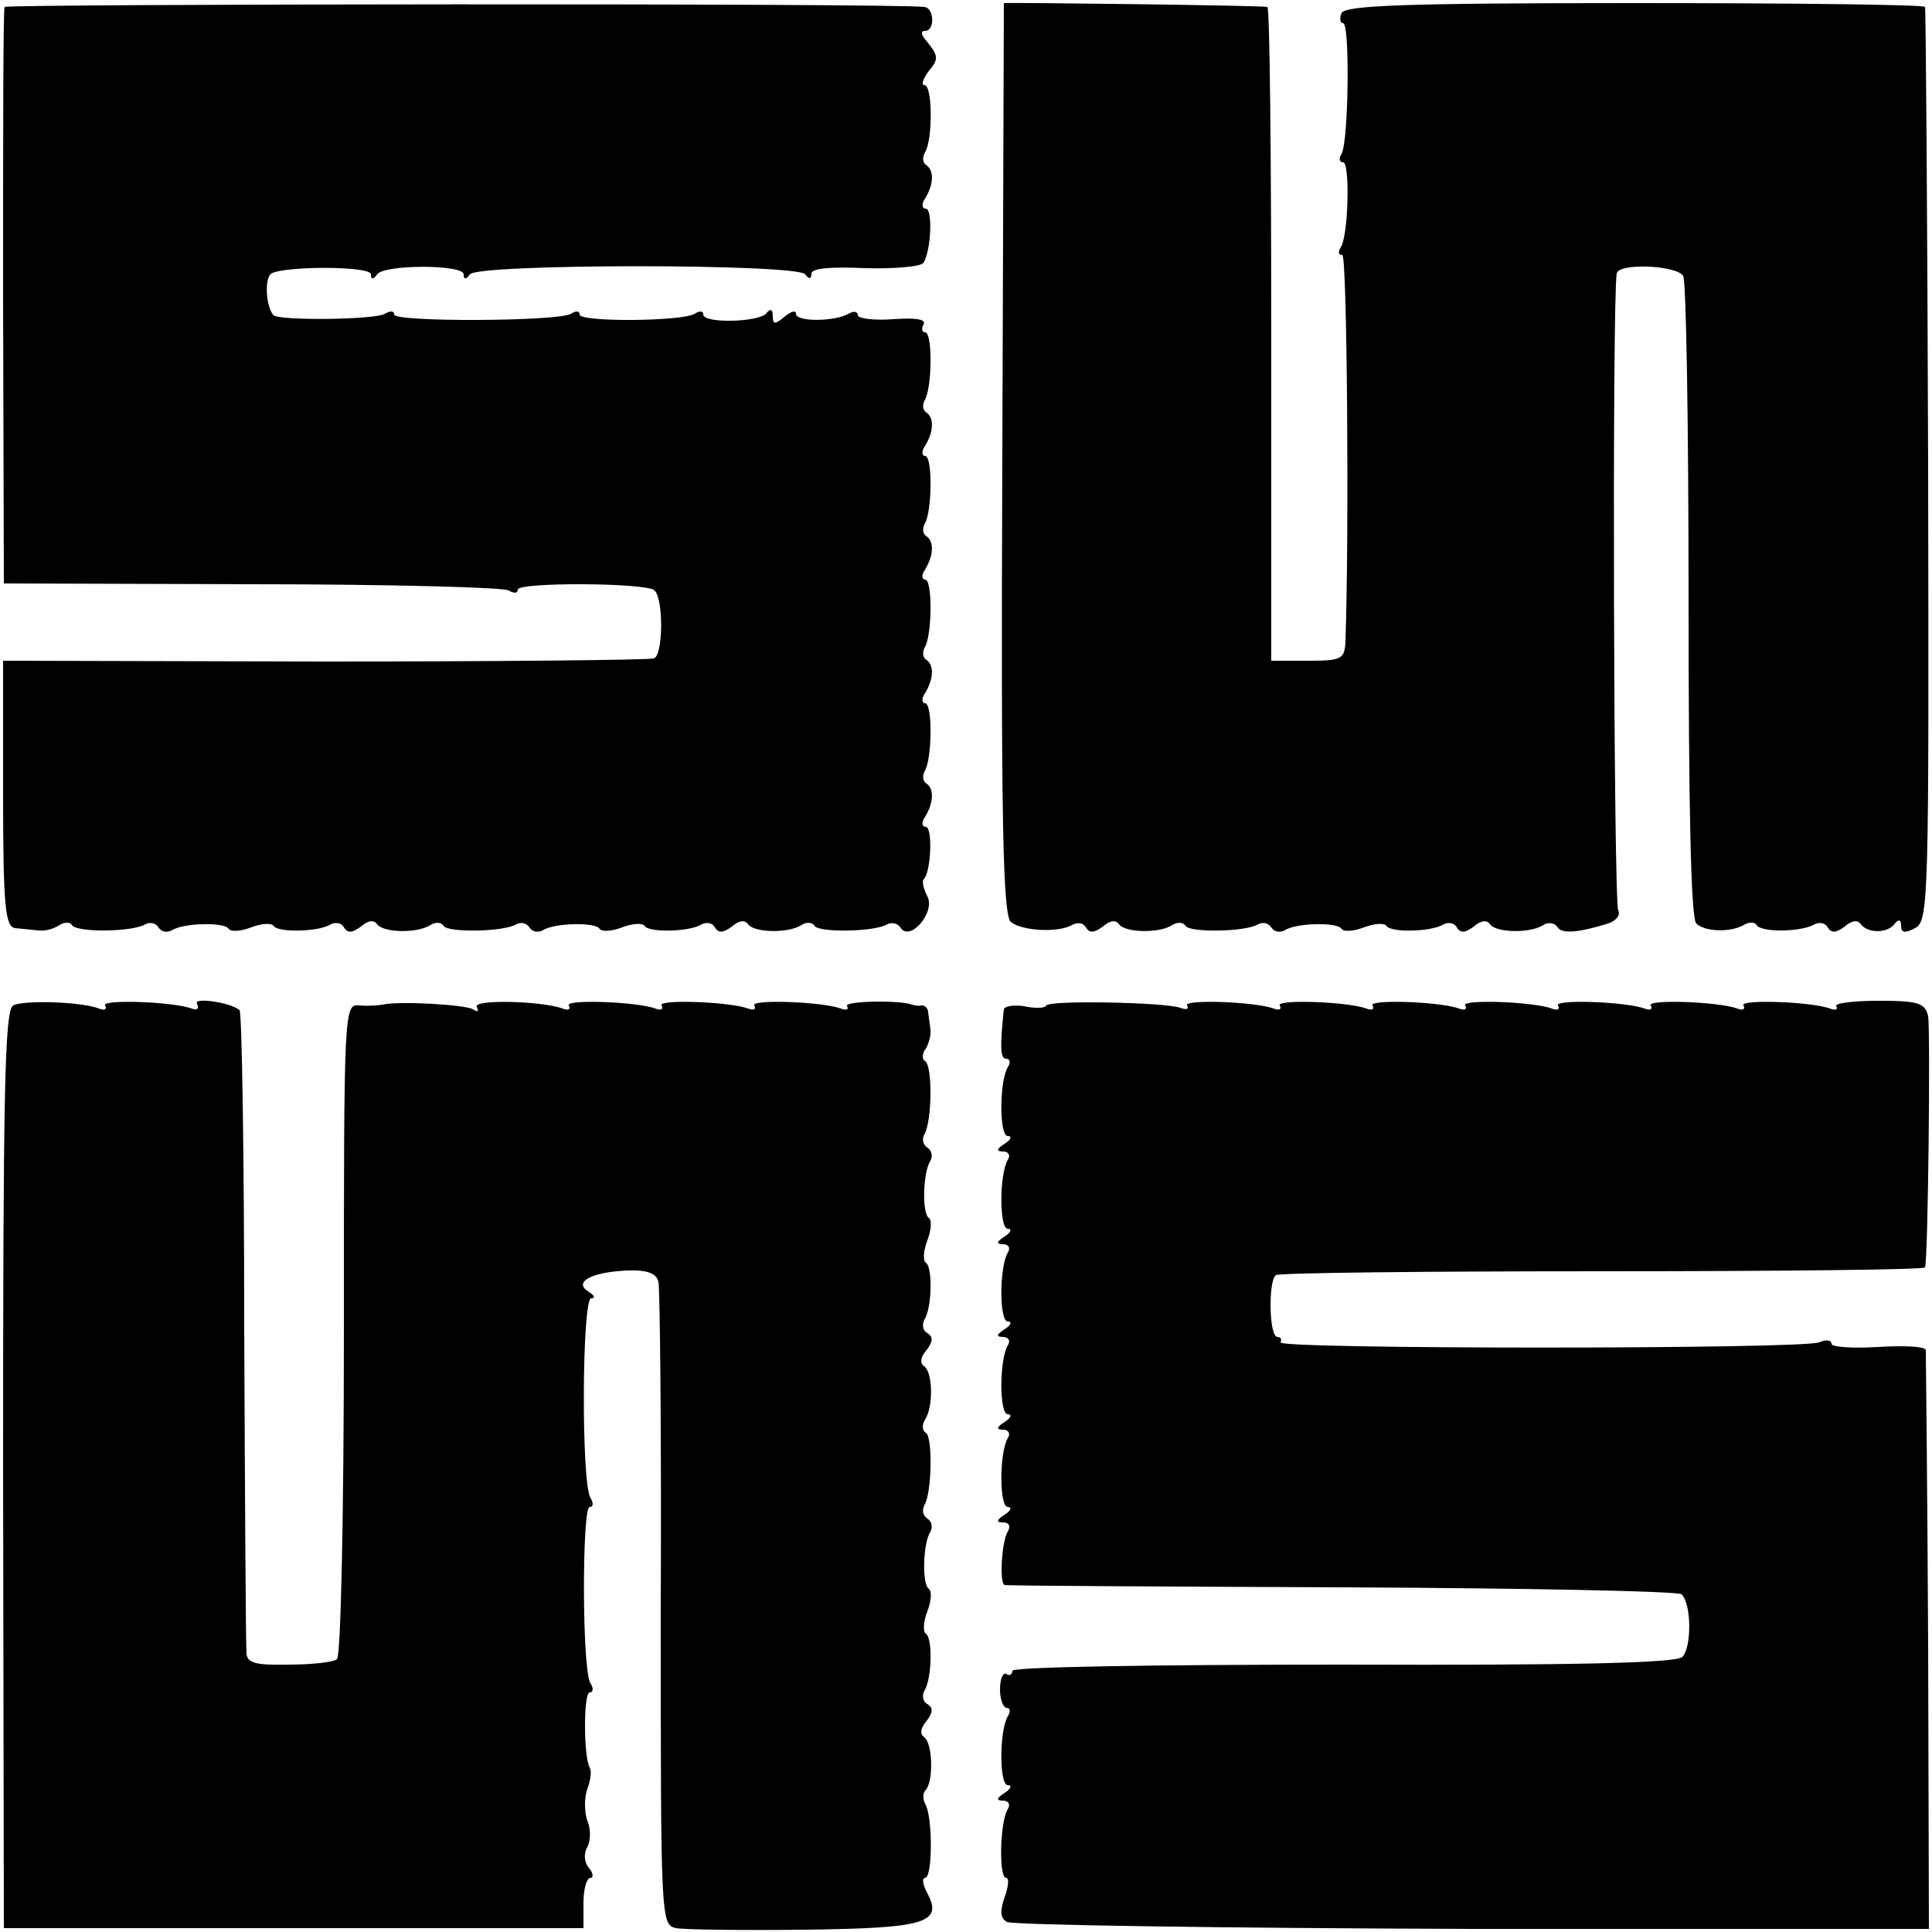
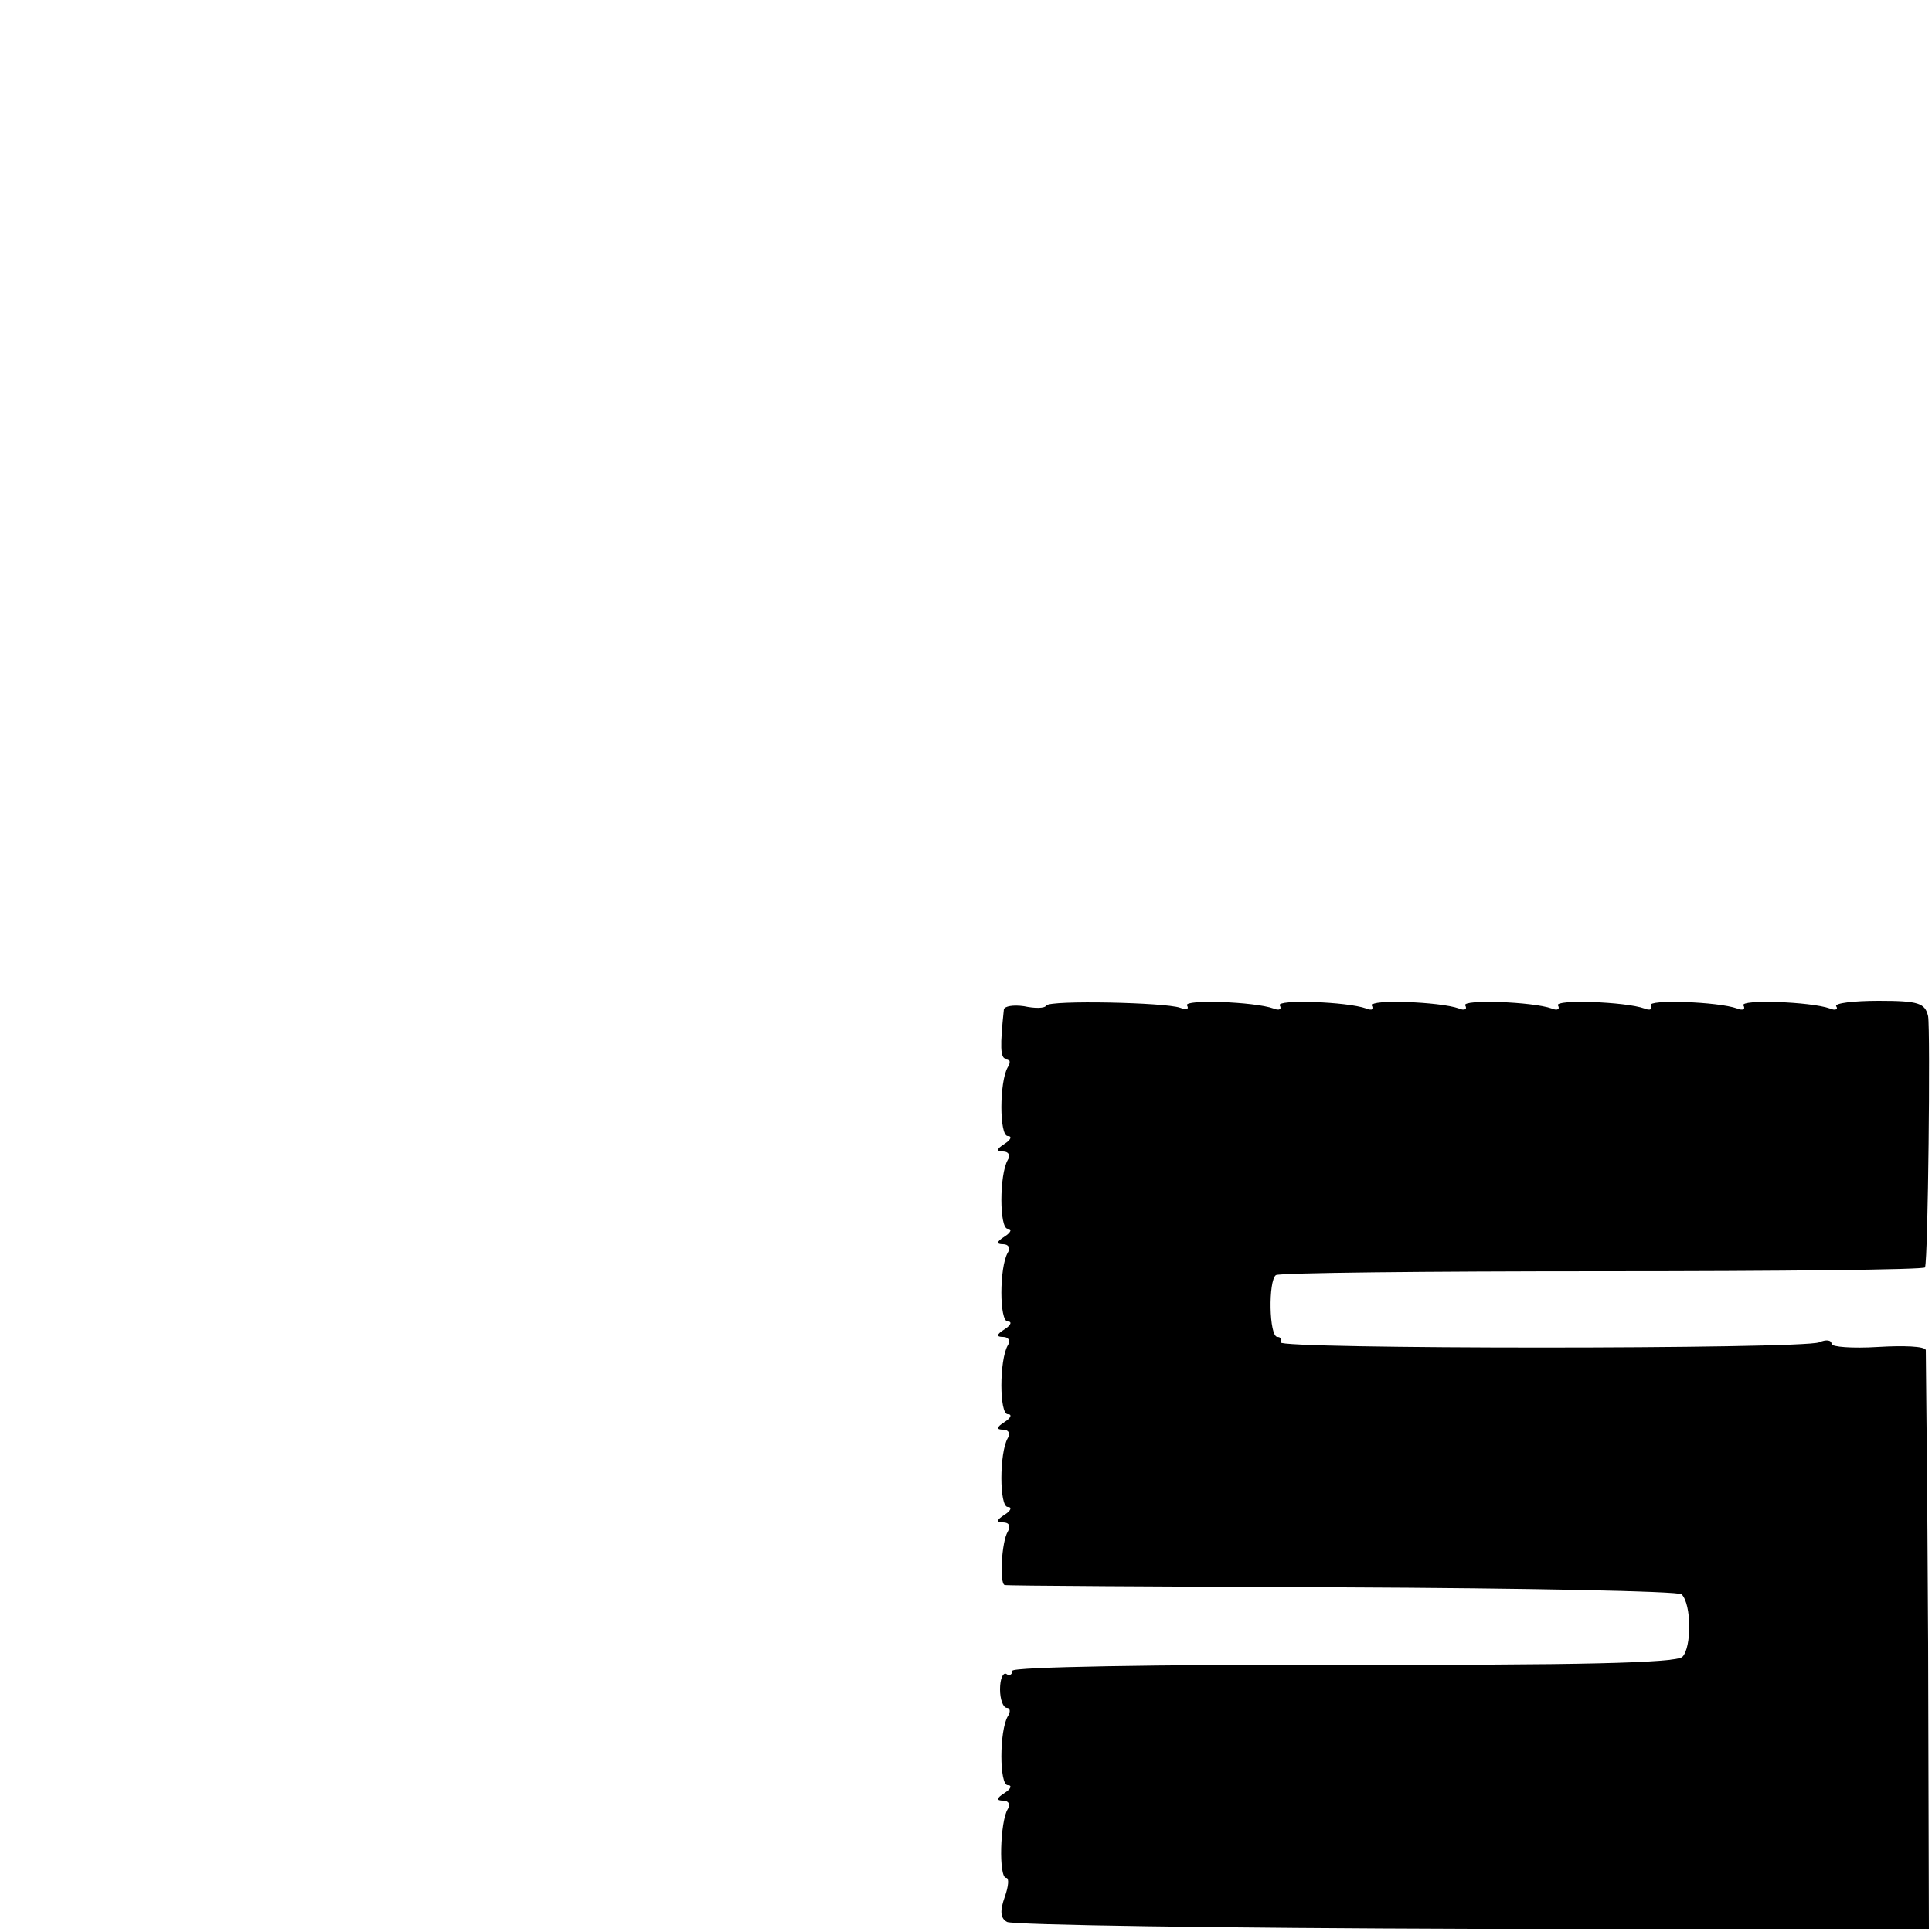
<svg xmlns="http://www.w3.org/2000/svg" version="1.0" width="250pt" height="250pt" viewBox="0 0 250 250" preserveAspectRatio="xMidYMid meet">
  <g transform="translate(0,250) scale(0.1,-0.1)" fill="#000000" stroke="none">
-     <path d="M6 2491 c-2 -3 -2 -172 -2 -376 l1 -370 321 -1 c176 0 326 -4 332 -8 7 -4 12 -4 12 1 0 10 168 9 177 -1 12 -12 11 -85 -1 -88 -6 -2 -198 -4 -427 -4 l-415 1 0 -172 c0 -148 3 -173 16 -174 8 -1 22 -2 30 -3 8 -1 20 2 27 7 6 4 14 4 16 0 6 -10 79 -9 95 1 6 3 13 2 17 -4 4 -6 11 -7 17 -4 15 10 69 11 74 2 3 -4 16 -3 29 2 13 5 26 6 29 2 5 -9 59 -8 74 2 6 3 14 2 17 -4 5 -8 11 -7 22 1 9 8 17 9 21 3 8 -11 52 -12 69 -1 6 4 14 4 17 -1 5 -9 78 -8 94 2 6 3 13 2 17 -4 4 -6 11 -7 17 -4 15 10 69 11 74 2 3 -4 16 -3 29 2 13 5 26 6 29 2 5 -9 59 -8 74 2 6 3 14 2 17 -4 5 -8 11 -7 22 1 9 8 17 9 21 3 8 -11 52 -12 69 -1 6 4 14 4 17 -1 5 -9 78 -8 94 2 6 3 14 1 17 -4 12 -20 46 20 35 40 -5 10 -7 19 -5 22 10 9 12 68 3 68 -5 0 -6 6 -1 13 11 18 12 36 2 43 -5 3 -6 10 -2 17 9 16 10 87 0 87 -4 0 -5 6 0 13 11 18 12 36 2 43 -5 3 -6 10 -2 17 9 16 10 87 0 87 -4 0 -5 6 0 13 11 18 12 36 2 43 -5 3 -6 10 -2 17 9 16 10 87 0 87 -4 0 -5 6 0 13 11 18 12 36 2 43 -5 3 -6 10 -2 17 9 16 10 87 0 87 -4 0 -5 5 -2 10 4 7 -10 9 -39 7 -25 -2 -46 1 -46 5 0 5 -5 6 -12 2 -17 -10 -68 -11 -68 0 0 5 -7 3 -15 -4 -12 -10 -15 -10 -15 1 0 9 -3 10 -8 4 -8 -12 -82 -14 -82 -2 0 5 -5 5 -11 1 -16 -10 -149 -11 -149 -1 0 5 -5 5 -11 1 -16 -10 -229 -11 -229 -1 0 5 -5 5 -12 1 -13 -8 -136 -9 -144 -2 -10 11 -12 48 -3 54 17 10 129 10 129 -1 0 -7 3 -7 8 0 9 13 112 13 112 0 0 -7 3 -7 8 0 10 14 424 14 434 0 5 -7 8 -6 8 1 0 7 25 9 70 7 38 -1 72 2 75 7 10 16 12 70 3 70 -5 0 -6 6 -1 13 11 18 12 36 2 43 -5 3 -6 10 -2 17 10 16 10 87 -1 87 -4 0 -2 7 5 17 14 17 14 20 -3 41 -6 7 -7 12 -1 12 13 0 12 30 -1 31 -34 5 -1188 4 -1190 0z" />
-     <path d="M1299 2496 c0 -1 -1 -266 -2 -589 -2 -477 1 -591 11 -600 15 -12 62 -14 79 -4 7 4 15 3 18 -3 5 -8 11 -7 22 1 9 8 17 9 21 3 8 -11 52 -12 69 -1 6 4 14 4 17 -1 5 -9 78 -8 94 2 6 3 13 2 17 -4 4 -6 11 -7 17 -4 15 10 69 11 74 2 3 -4 16 -3 29 2 13 5 26 6 29 2 5 -9 59 -8 74 2 6 3 14 2 17 -4 5 -8 11 -7 22 1 9 8 17 9 21 3 8 -11 52 -12 69 -1 6 4 14 3 18 -2 5 -10 27 -8 66 4 11 4 16 11 13 17 -6 9 -8 787 -2 824 2 14 77 11 86 -3 4 -6 7 -195 7 -420 0 -267 3 -412 10 -418 11 -11 46 -12 63 -1 6 3 13 3 15 -1 6 -10 59 -9 75 1 6 3 14 2 17 -4 5 -8 11 -7 22 1 9 8 17 9 21 3 9 -12 35 -12 44 1 5 6 8 5 8 -3 0 -9 5 -10 18 -3 18 9 18 38 17 598 -1 323 -3 590 -4 594 0 3 -170 5 -376 5 -298 0 -375 -3 -379 -13 -3 -7 -2 -13 2 -13 9 0 7 -154 -2 -169 -4 -6 -3 -11 2 -11 9 0 7 -94 -3 -110 -4 -6 -3 -10 2 -10 6 0 9 -356 4 -500 -1 -23 -5 -25 -49 -25 l-47 0 0 422 c0 233 -2 424 -5 424 -5 2 -339 6 -341 5z" />
-     <path d="M17 1199 c-11 -7 -13 -111 -13 -601 l1 -593 375 0 375 0 0 33 c0 17 4 32 9 32 4 0 4 6 -2 13 -6 7 -7 18 -2 27 4 7 5 23 0 34 -4 12 -4 30 0 41 4 11 6 23 3 28 -8 14 -8 97 0 97 5 0 5 6 1 12 -11 17 -11 228 -1 228 5 0 5 5 1 12 -12 19 -11 258 1 258 6 0 4 4 -4 9 -19 12 4 25 51 27 26 1 38 -4 40 -15 2 -9 4 -200 3 -424 0 -401 0 -408 20 -412 11 -2 87 -3 168 -2 157 2 178 9 156 49 -5 10 -6 18 -2 18 10 0 10 81 0 96 -3 6 -3 14 1 18 10 11 9 60 -2 68 -6 4 -5 12 3 21 8 11 9 17 1 22 -6 3 -7 11 -4 17 10 15 11 69 2 74 -4 3 -3 16 2 29 5 13 6 26 2 29 -9 5 -8 59 2 74 3 6 2 13 -4 17 -6 4 -7 11 -4 17 10 16 11 89 2 94 -5 3 -5 11 -1 17 11 17 10 61 -1 69 -6 4 -5 12 3 21 8 11 9 17 1 22 -6 3 -7 11 -4 17 10 15 11 69 2 74 -4 3 -3 16 2 29 5 13 6 26 2 29 -9 5 -8 59 2 74 3 6 2 13 -4 17 -6 4 -7 11 -4 17 10 16 11 89 1 95 -4 2 -4 10 1 16 4 7 7 18 6 25 -1 6 -2 16 -3 22 0 5 -4 9 -8 9 -5 -1 -10 0 -13 1 -15 6 -88 5 -84 -2 3 -4 -1 -6 -8 -3 -25 9 -117 12 -112 4 3 -5 -1 -7 -8 -4 -25 9 -117 12 -112 4 3 -5 -1 -7 -8 -4 -25 9 -117 12 -112 4 3 -5 -1 -7 -8 -4 -28 10 -117 12 -111 2 3 -6 1 -7 -5 -3 -10 6 -96 11 -117 6 -5 -1 -19 -2 -30 -1 -20 2 -20 -4 -20 -420 0 -241 -4 -423 -9 -426 -5 -4 -33 -7 -63 -7 -41 -1 -53 2 -54 14 -1 8 -2 198 -3 422 0 223 -3 408 -6 411 -12 10 -61 17 -55 8 3 -6 0 -9 -7 -6 -25 9 -117 12 -112 4 3 -5 -1 -7 -8 -4 -24 9 -97 11 -111 4z" />
    <path d="M1354 1199 c-2 -4 -15 -4 -29 -1 -14 2 -25 0 -26 -4 -5 -47 -5 -64 3 -64 5 0 6 -5 2 -11 -11 -19 -11 -89 0 -89 6 0 4 -5 -4 -10 -11 -7 -11 -10 -2 -10 7 0 10 -5 6 -11 -11 -19 -11 -89 0 -89 6 0 4 -5 -4 -10 -11 -7 -11 -10 -2 -10 7 0 10 -5 6 -11 -11 -19 -11 -89 0 -89 6 0 4 -5 -4 -10 -11 -7 -11 -10 -2 -10 7 0 10 -5 6 -11 -11 -19 -11 -89 0 -89 6 0 4 -5 -4 -10 -11 -7 -11 -10 -2 -10 7 0 10 -5 6 -11 -11 -19 -11 -89 0 -89 6 0 4 -5 -4 -10 -11 -7 -11 -10 -2 -10 8 0 10 -5 6 -12 -8 -13 -11 -67 -4 -69 3 -1 199 -2 437 -3 238 -1 435 -5 439 -9 13 -13 13 -69 1 -81 -8 -8 -139 -11 -439 -10 -245 0 -428 -3 -428 -8 0 -5 -4 -7 -8 -4 -4 2 -8 -6 -8 -20 0 -13 4 -24 9 -24 4 0 5 -5 1 -11 -11 -19 -11 -89 0 -89 6 0 4 -5 -4 -10 -11 -7 -11 -10 -2 -10 7 0 10 -5 6 -11 -10 -16 -12 -89 -2 -89 4 0 3 -11 -2 -25 -6 -17 -6 -27 3 -32 7 -4 278 -8 603 -9 l590 0 -1 370 c-1 204 -3 375 -3 379 -1 5 -29 6 -62 4 -33 -2 -60 0 -60 4 0 5 -7 6 -16 2 -23 -9 -703 -9 -697 0 2 4 0 7 -4 7 -11 0 -12 73 -2 80 4 3 194 5 423 5 229 0 417 2 417 5 4 12 7 307 4 325 -4 17 -12 20 -64 20 -32 0 -57 -3 -55 -7 3 -4 -1 -6 -8 -3 -25 9 -117 12 -112 4 3 -5 -1 -7 -8 -4 -25 9 -117 12 -112 4 3 -5 -1 -7 -8 -4 -25 9 -117 12 -112 4 3 -5 -1 -7 -8 -4 -25 9 -117 12 -112 4 3 -5 -1 -7 -8 -4 -25 9 -117 12 -112 4 3 -5 -1 -7 -8 -4 -25 9 -117 12 -112 4 3 -5 -1 -7 -8 -4 -25 9 -117 12 -112 4 3 -5 -1 -6 -9 -3 -20 7 -168 10 -173 3z" />
  </g>
</svg>